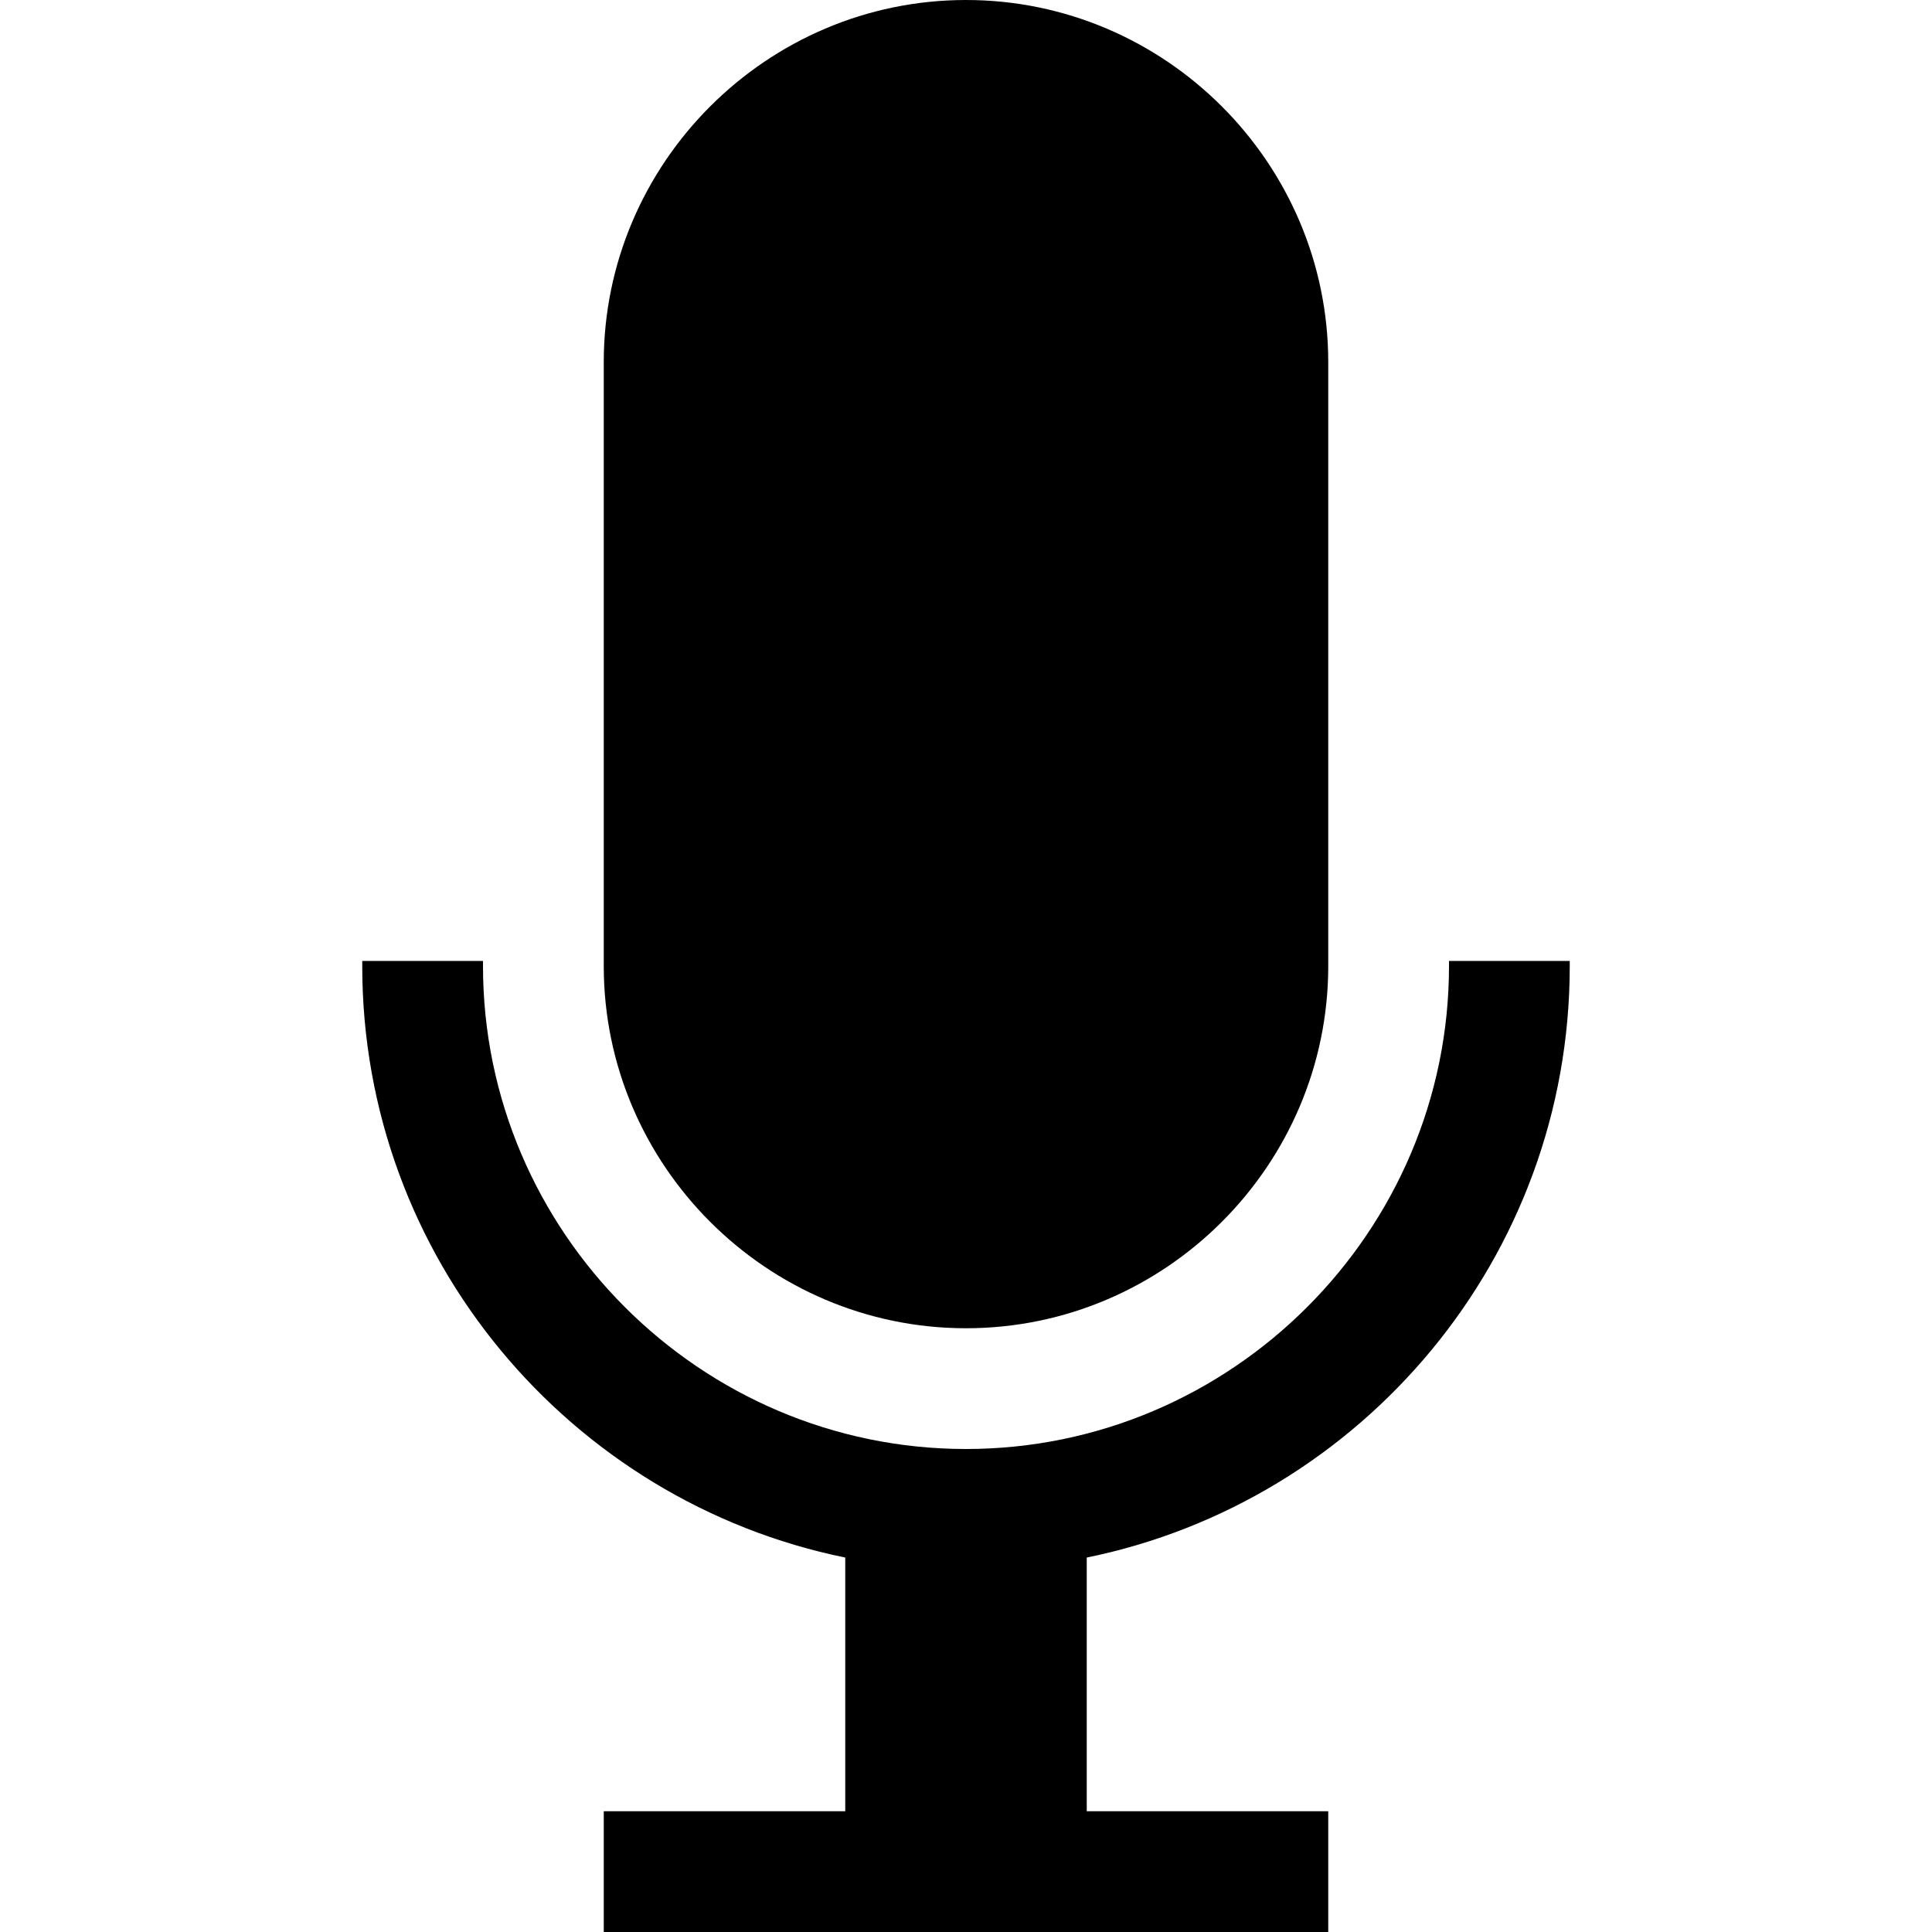
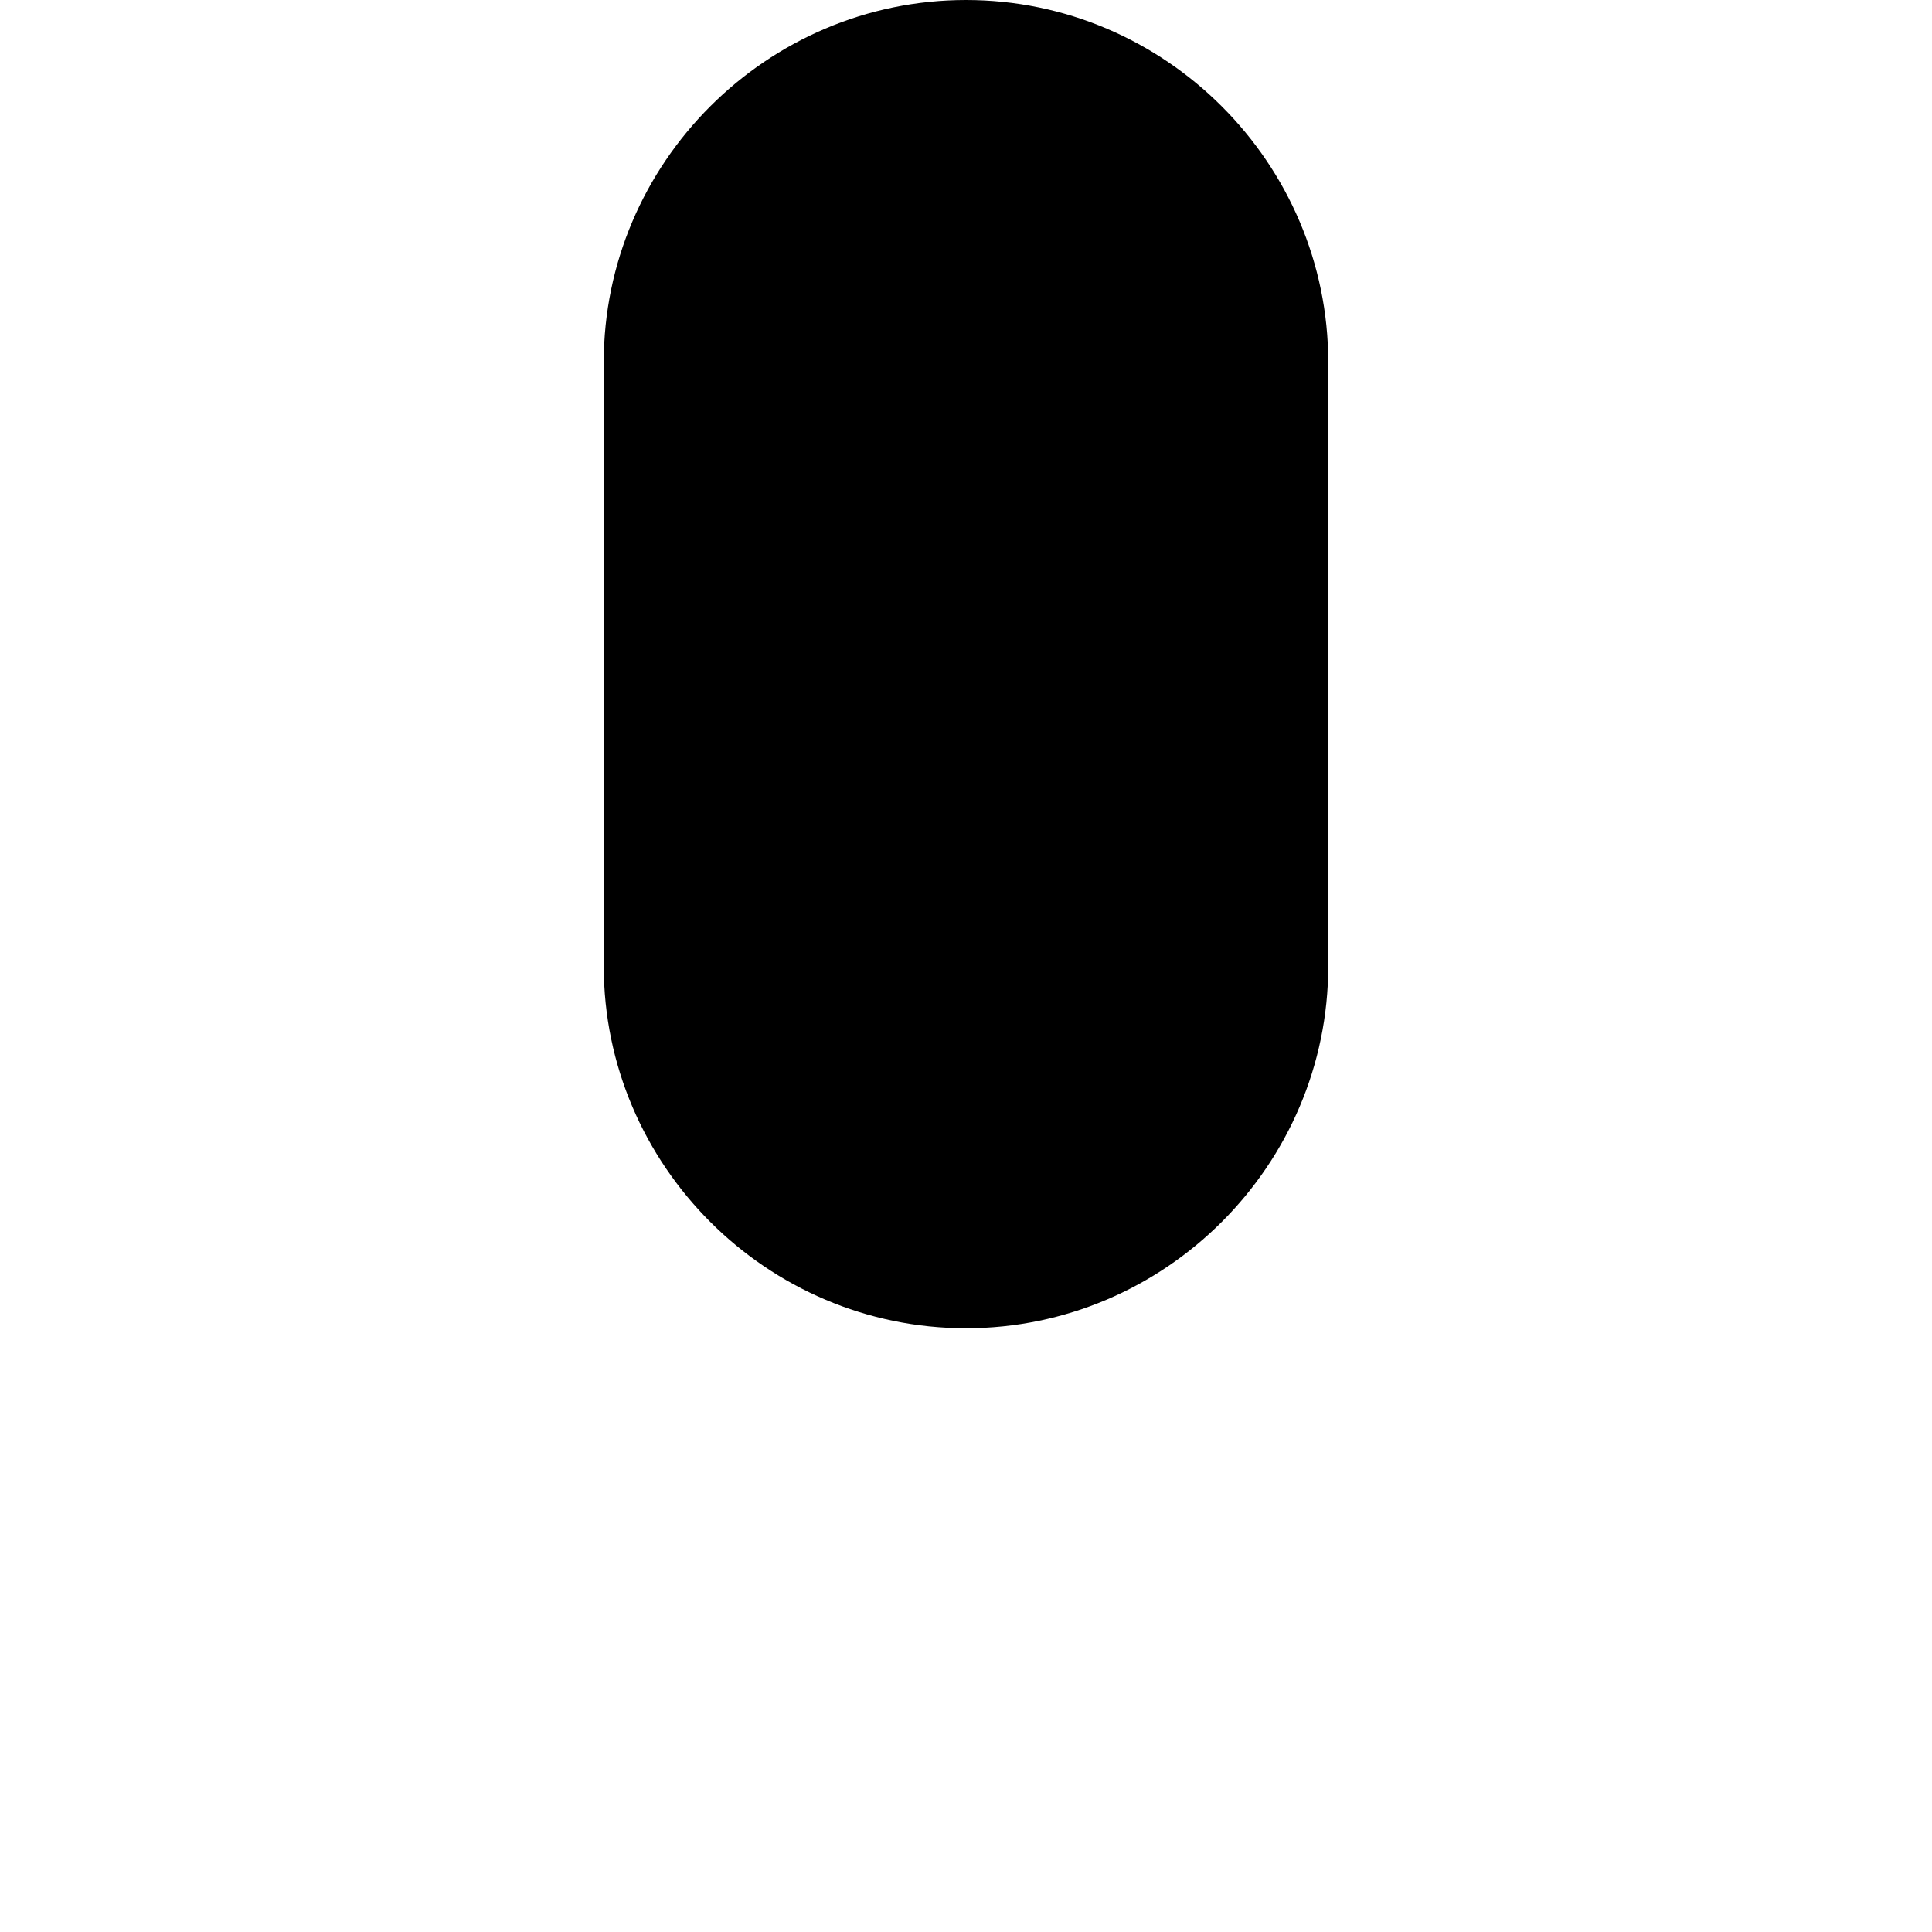
<svg xmlns="http://www.w3.org/2000/svg" viewBox="0 0 16 16" style="enable-background:new 0 0 16 16">
  <path d="M8,11c1.65,0,3-1.35,3-3V3c0-1.65-1.35-3-3-3C6.35,0,5,1.35,5,3v5C5,9.65,6.35,11,8,11z" />
-   <path d="M12,7.958V8c0,2.2-1.8,4-4,4s-4-1.8-4-4V7.958H3V8c0,2.415,1.721,4.434,4,4.899V15H5v1h6v-1H9v-2.101 c2.279-0.465,4-2.484,4-4.899V7.958H12z" />
</svg>